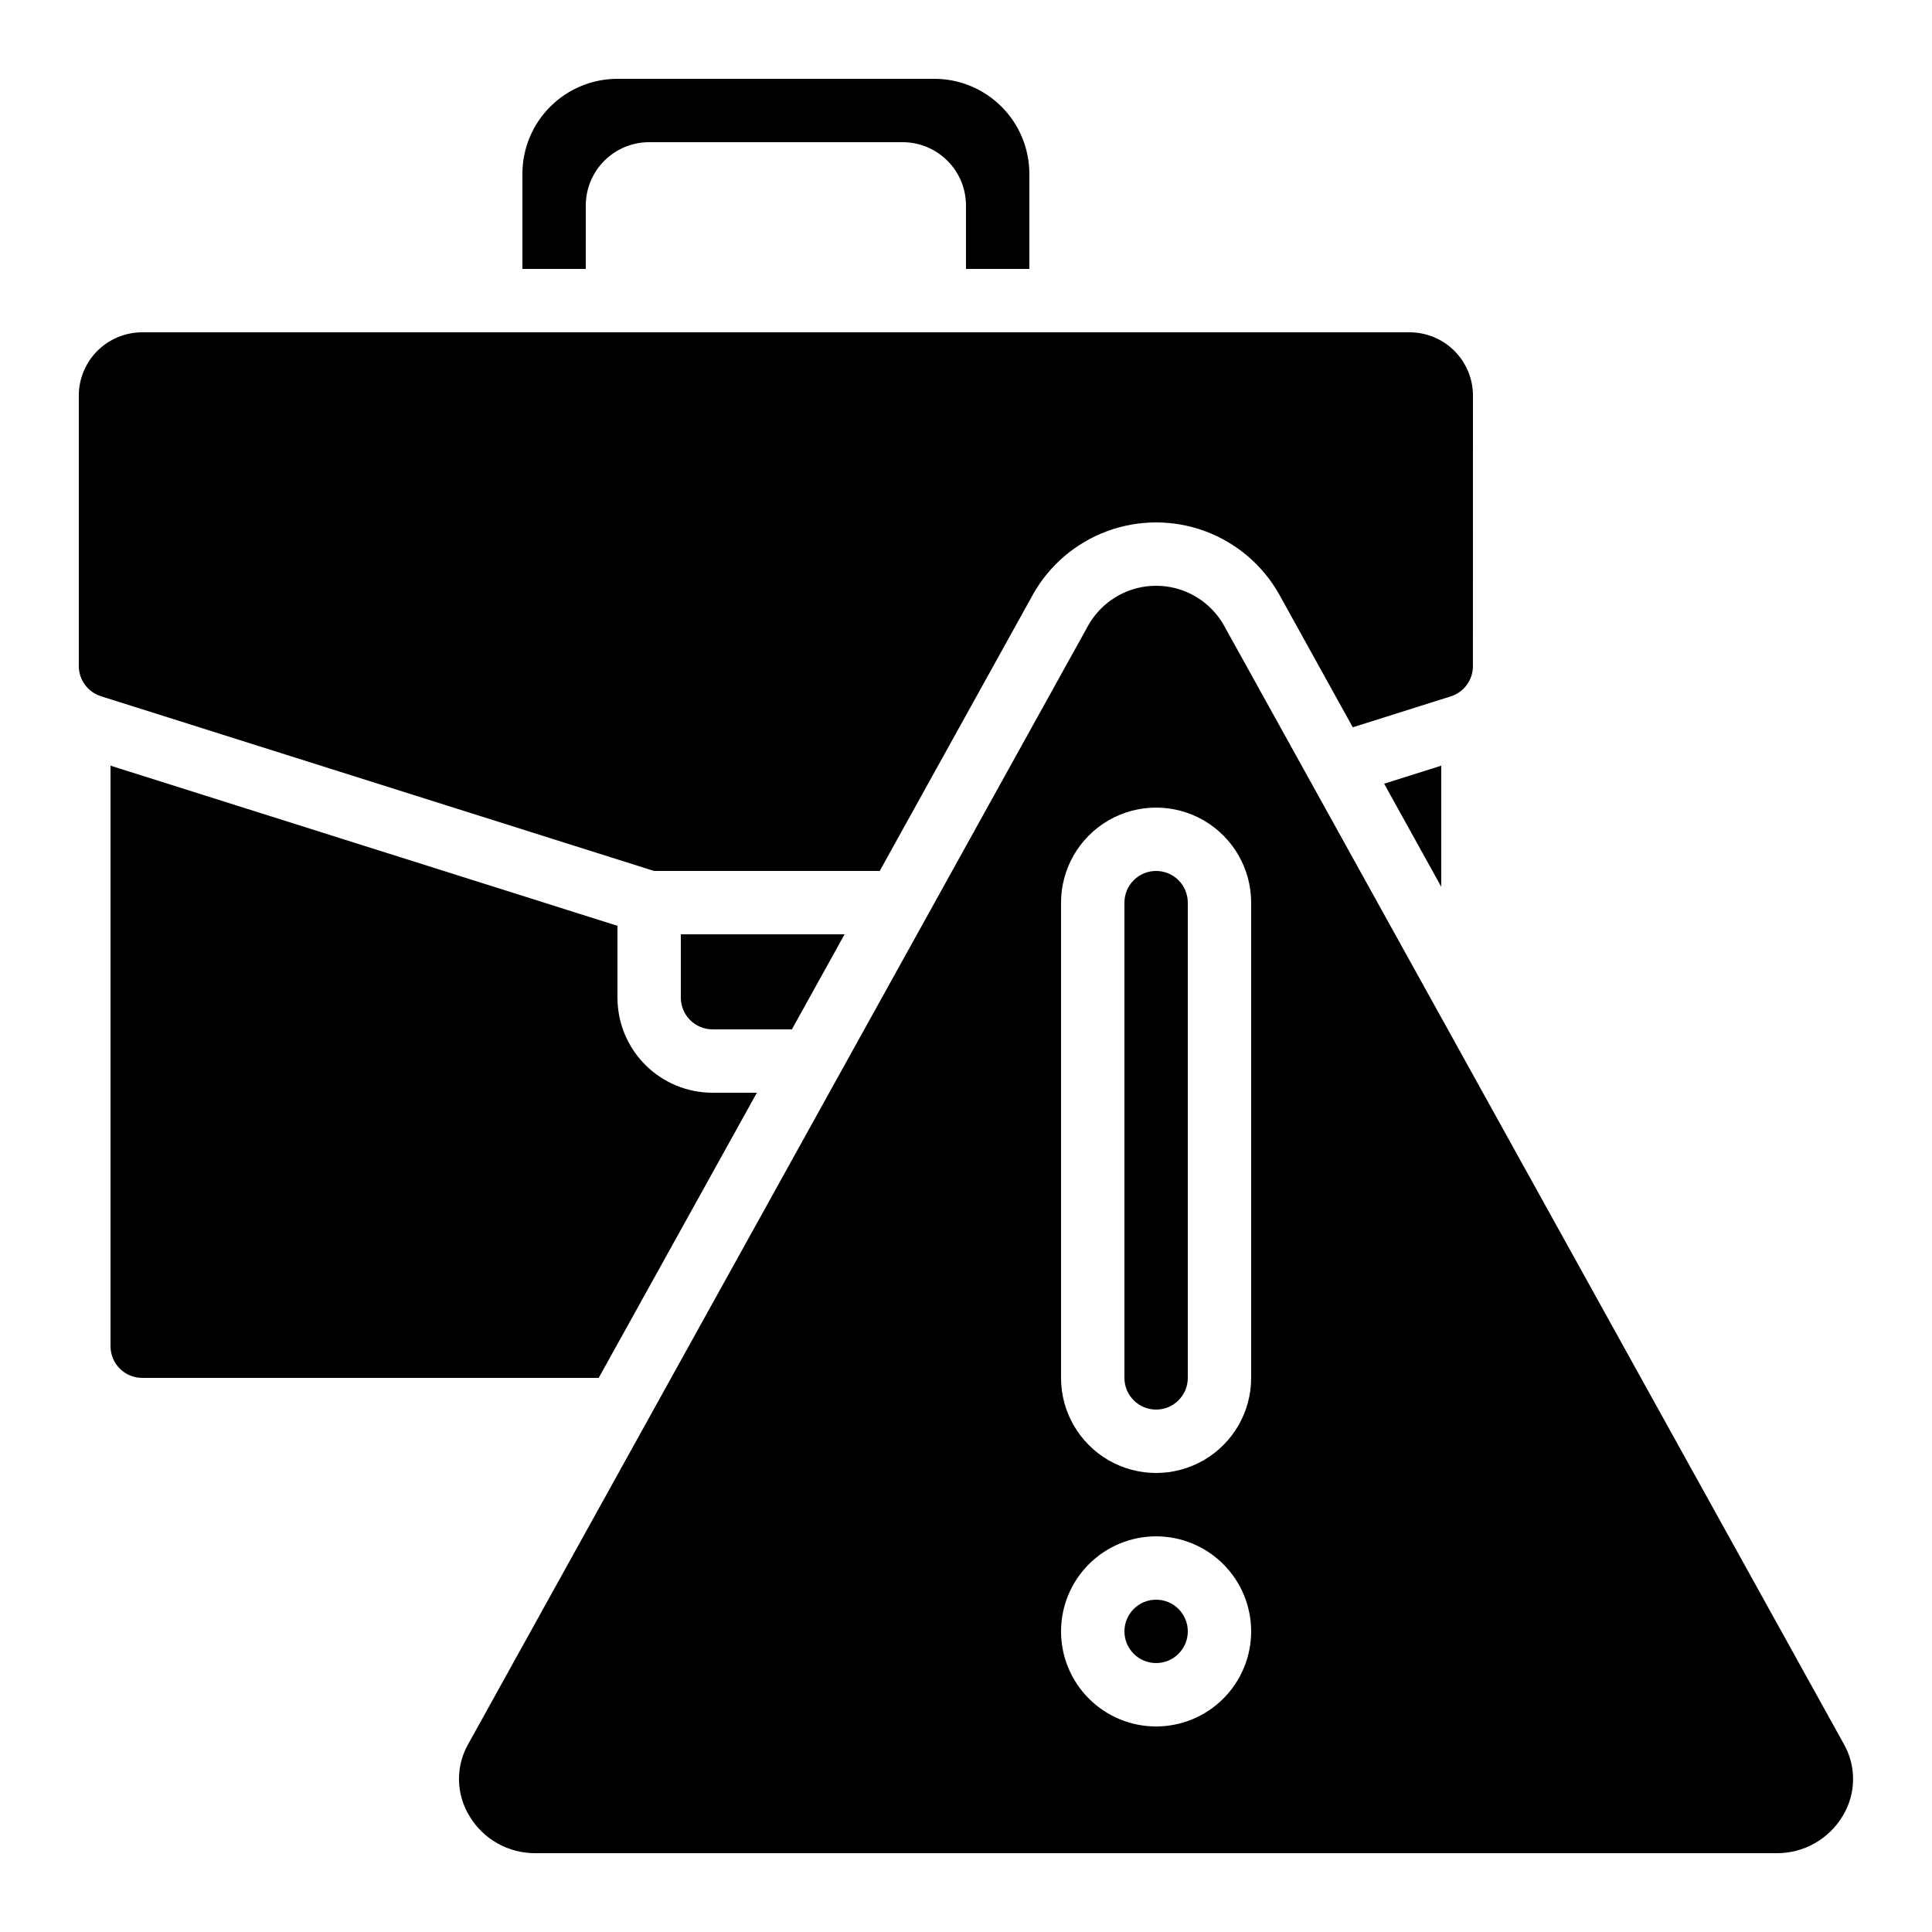
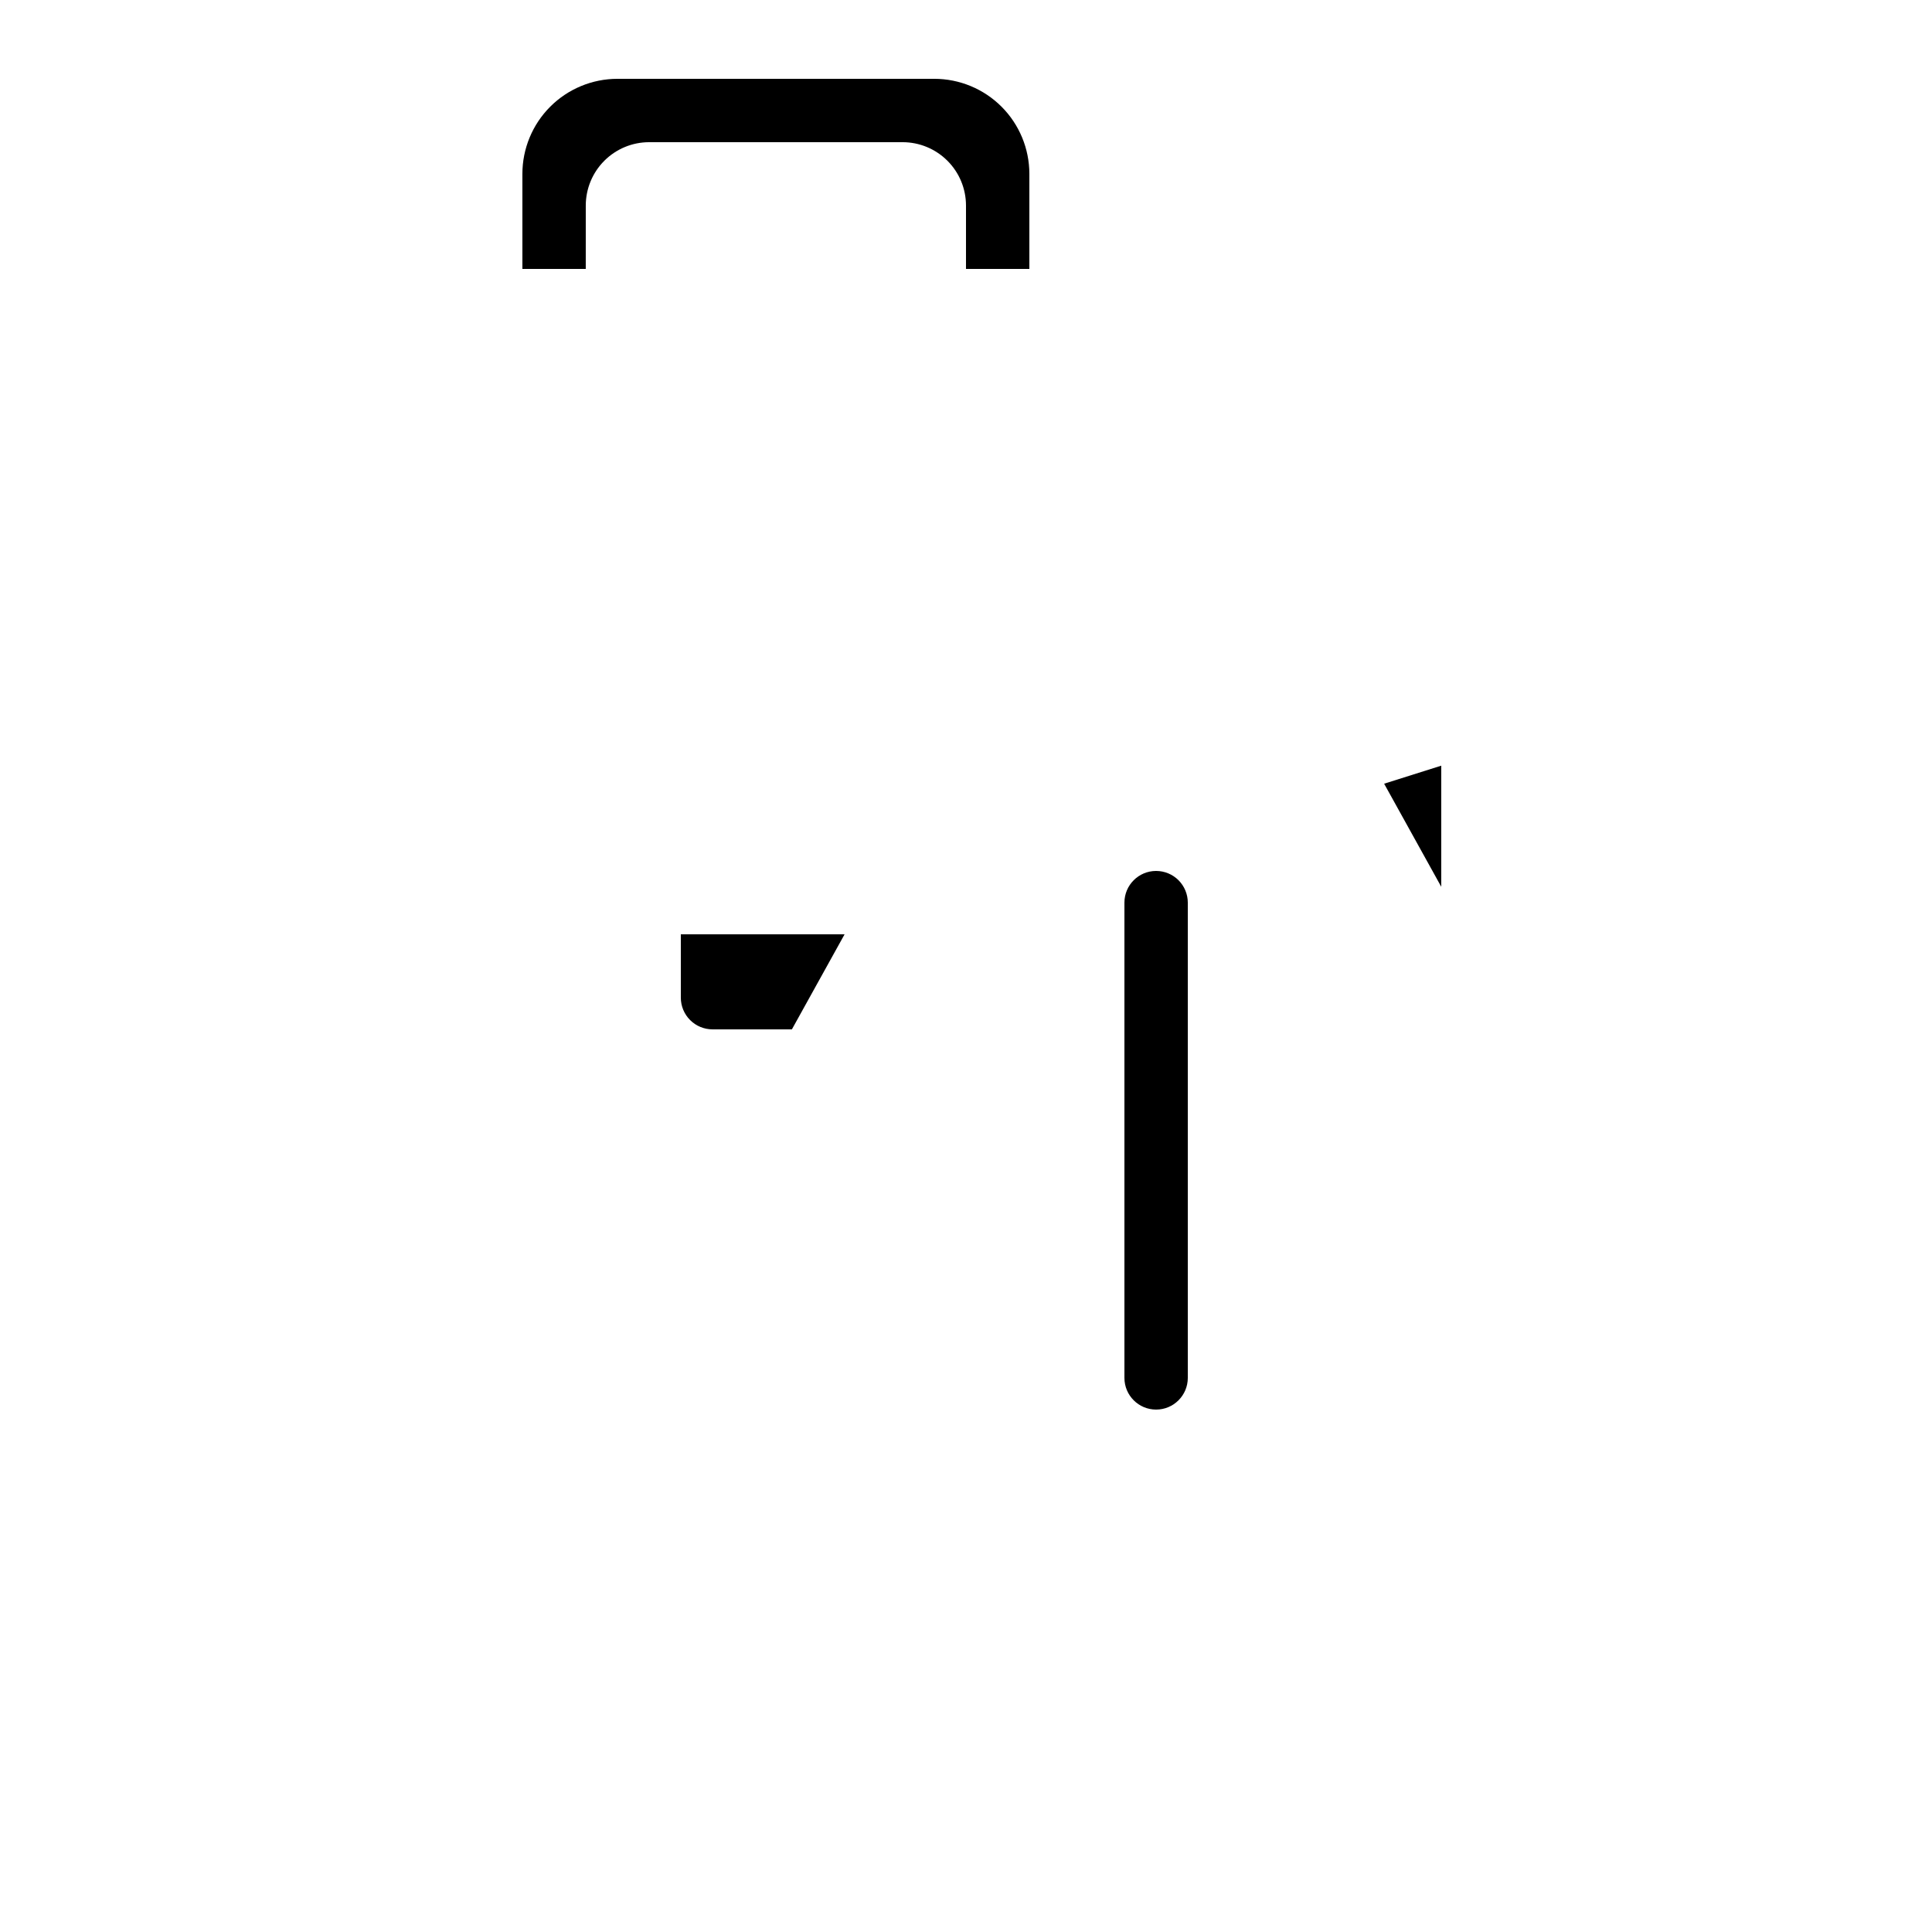
<svg xmlns="http://www.w3.org/2000/svg" fill="#000000" width="800px" height="800px" version="1.1" viewBox="144 144 512 512">
  <g>
    <path d="m353.86 416.79 13.965-25.191h-43.398v16.793c0 2.227 0.887 4.363 2.461 5.938s3.711 2.461 5.938 2.461z" />
-     <path d="m173.29 346.91v153.85c0 2.227 0.883 4.363 2.457 5.938 1.574 1.574 3.711 2.457 5.938 2.457h120.98l41.914-75.57h-11.754c-6.68 0-13.09-2.652-17.812-7.379-4.723-4.723-7.379-11.129-7.379-17.812v-19.043z" />
-     <path d="m468.28 309.6c-2.422-4.215-6.258-7.441-10.828-9.109-4.566-1.668-9.578-1.668-14.148 0-4.57 1.668-8.402 4.894-10.828 9.109l-164.37 296.55c-1.66 2.906-2.512 6.203-2.469 9.547 0.043 3.348 0.98 6.621 2.711 9.48 1.812 3.062 4.398 5.594 7.5 7.336 3.098 1.746 6.602 2.641 10.16 2.598h328.73c3.555 0.039 7.055-0.859 10.148-2.606 3.098-1.742 5.676-4.269 7.484-7.328 1.734-2.859 2.672-6.133 2.715-9.48 0.043-3.344-0.809-6.641-2.469-9.547zm-17.902 291.93c-6.68 0-13.086-2.656-17.812-7.379-4.723-4.723-7.379-11.133-7.379-17.812 0-6.68 2.656-13.09 7.379-17.812 4.727-4.723 11.133-7.379 17.812-7.379 6.68 0 13.09 2.656 17.812 7.379 4.723 4.723 7.379 11.133 7.379 17.812 0 6.68-2.656 13.09-7.379 17.812-4.723 4.723-11.133 7.379-17.812 7.379zm25.191-92.363v-0.004c0 9-4.801 17.316-12.594 21.816-7.797 4.5-17.398 4.5-25.191 0-7.793-4.5-12.598-12.816-12.598-21.816v-125.95c0-8.996 4.805-17.312 12.598-21.812 7.793-4.5 17.395-4.5 25.191 0 7.793 4.5 12.594 12.816 12.594 21.812z" />
    <path d="m510.81 351.69 15.137 27.316v-32.094z" />
    <path d="m416.79 215.27v-25.191c0-6.68-2.656-13.09-7.379-17.812-4.723-4.723-11.133-7.379-17.812-7.379h-83.969c-6.68 0-13.086 2.656-17.812 7.379-4.723 4.723-7.379 11.133-7.379 17.812v25.191h16.793l0.004-16.793c0-4.457 1.77-8.727 4.918-11.875 3.148-3.152 7.422-4.922 11.875-4.922h67.176-0.004c4.457 0 8.727 1.77 11.875 4.922 3.152 3.148 4.922 7.418 4.922 11.875v16.793z" />
-     <path d="m534.35 248.86c0-4.453-1.77-8.727-4.918-11.875-3.148-3.148-7.422-4.918-11.875-4.918h-335.88c-4.453 0-8.723 1.77-11.875 4.918-3.148 3.148-4.918 7.422-4.918 11.875v71.625c-0.008 3.672 2.375 6.926 5.879 8.027l146.56 46.301h59.812l40.648-73.336-0.004-0.004c4.367-7.734 11.344-13.664 19.684-16.73 8.336-3.062 17.492-3.062 25.832 0 8.336 3.066 15.312 8.996 19.68 16.73l19.523 35.266 25.965-8.188-0.004 0.004c3.504-1.102 5.887-4.356 5.879-8.027z" />
    <path d="m450.38 374.81c-4.637 0-8.395 3.758-8.395 8.395v125.95c0 4.637 3.758 8.398 8.395 8.398 4.637 0 8.398-3.762 8.398-8.398v-125.95c0-2.227-0.887-4.359-2.461-5.938-1.574-1.574-3.711-2.457-5.938-2.457z" />
-     <path d="m458.78 576.33c0 4.637-3.762 8.398-8.398 8.398-4.637 0-8.395-3.762-8.395-8.398s3.758-8.398 8.395-8.398c4.637 0 8.398 3.762 8.398 8.398" />
  </g>
</svg>